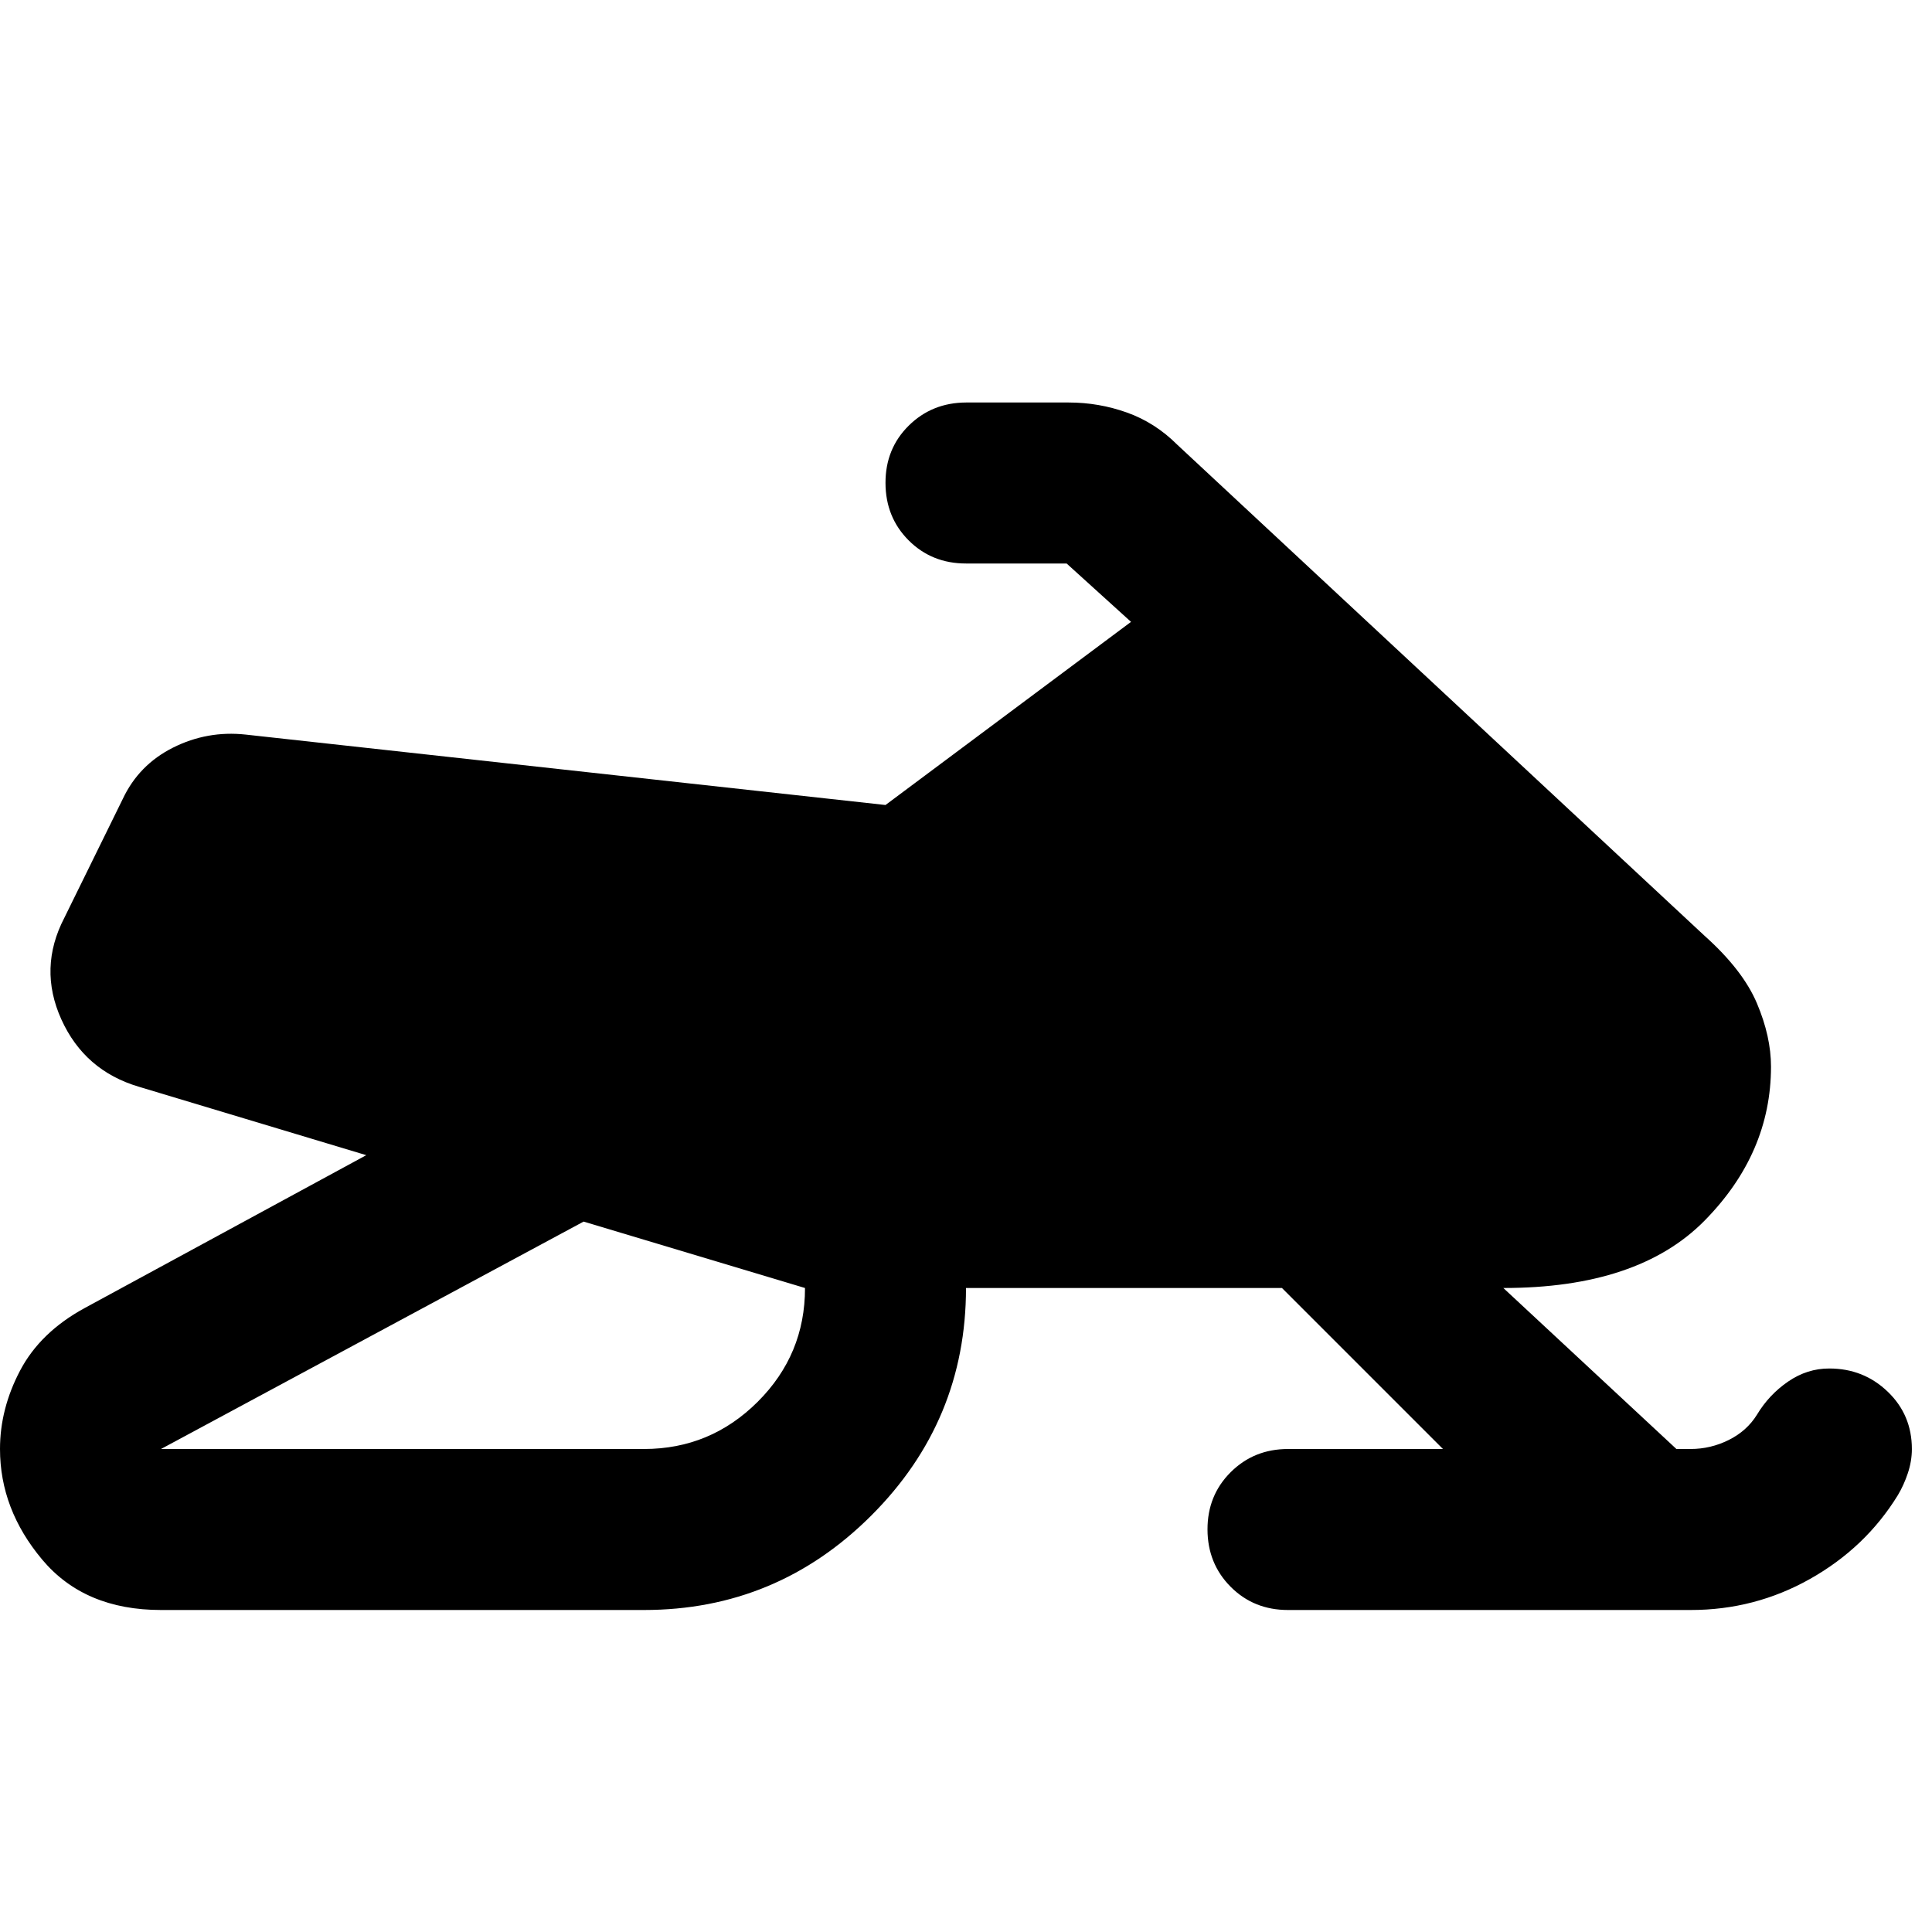
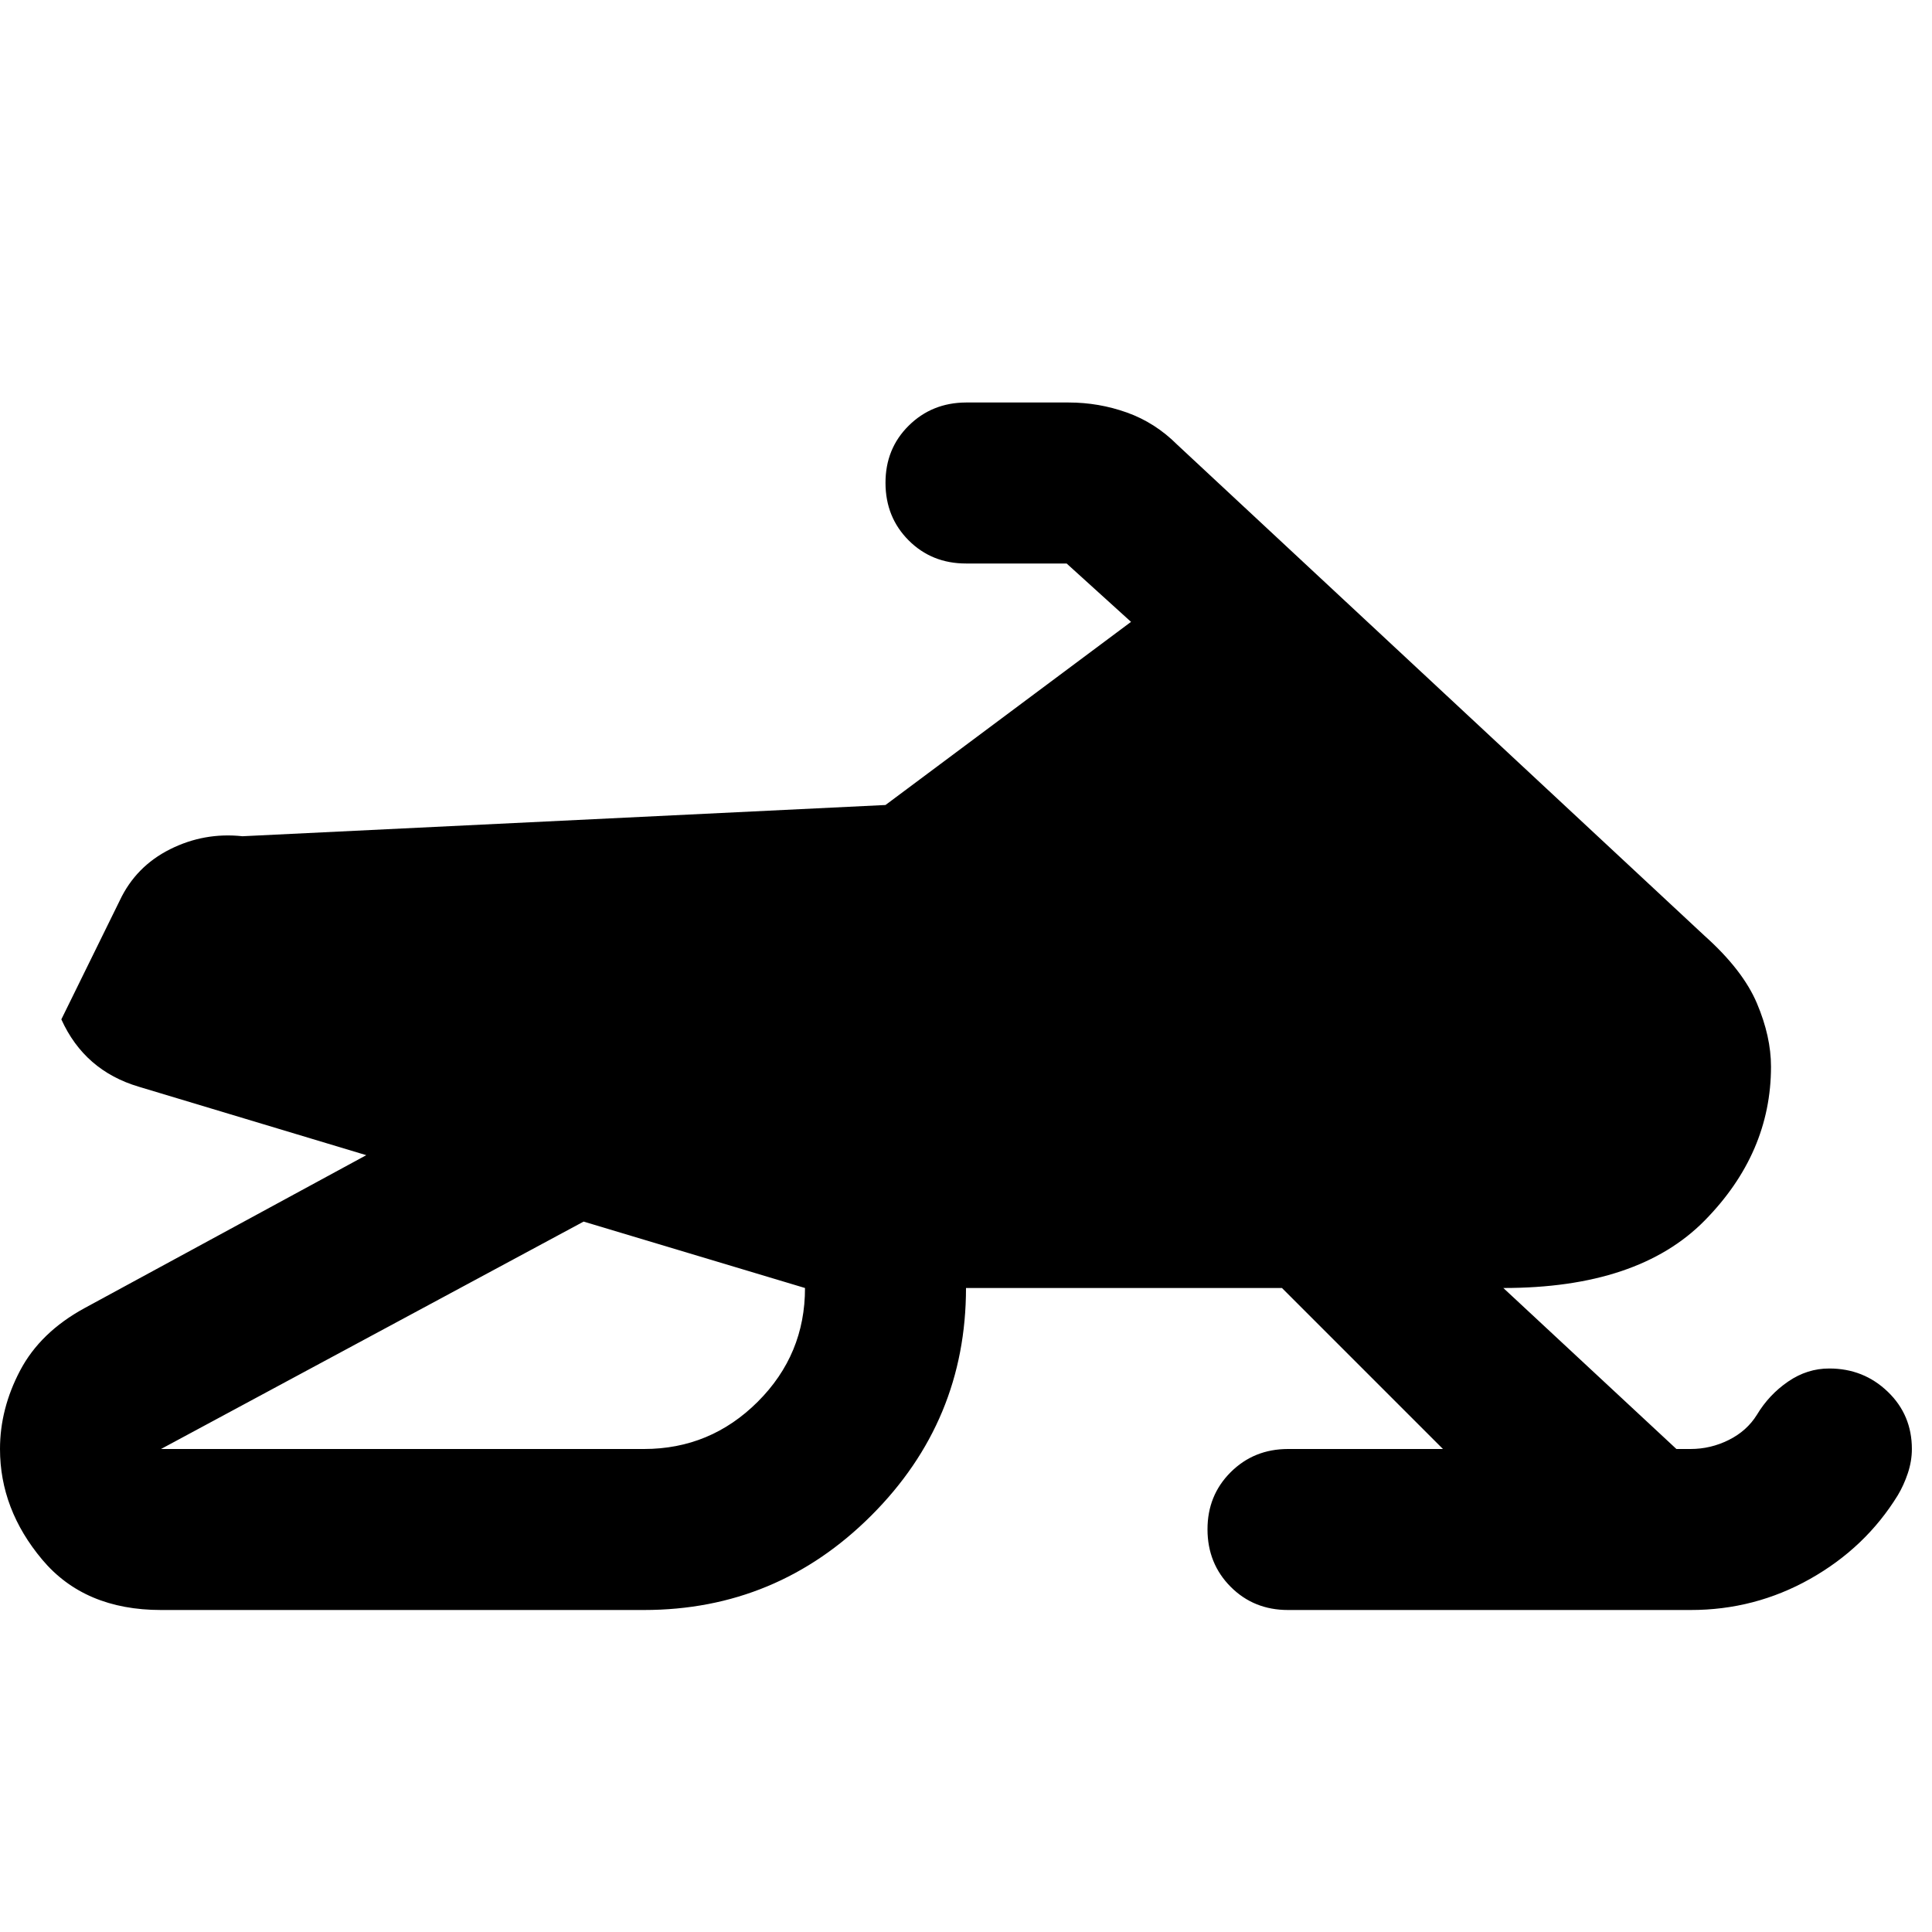
<svg xmlns="http://www.w3.org/2000/svg" width="800" height="800" viewBox="0 0 24 24">
-   <path fill="currentColor" d="M2 18h6q.825 0 1.413-.587T10 16l-2.75-.825zm21.75 0q0 .15-.05.3t-.125.275q-.4.65-1.088 1.038T21 20h-5q-.425 0-.712-.288T15 19t.288-.712T16 18h1.925l-2-2H12q0 1.65-1.175 2.825T8 20H2q-.95 0-1.475-.625T0 18q0-.5.25-.975t.8-.775l3.5-1.9l-2.825-.85q-.675-.2-.963-.837T.8 11.4l.725-1.475q.2-.425.625-.638t.9-.162L11 10l3.05-2.275l-.8-.725H12q-.425 0-.712-.287T11 6t.288-.712T12 5h1.275q.375 0 .725.125t.625.4l6.55 6.1q.475.425.65.838t.175.787q0 1.075-.825 1.913t-2.5.837l2.15 2H21q.25 0 .475-.112t.35-.313q.15-.25.388-.413t.512-.162q.425 0 .725.288t.3.712" />
+   <path fill="currentColor" d="M2 18h6q.825 0 1.413-.587T10 16l-2.75-.825zm21.75 0q0 .15-.05.3t-.125.275q-.4.65-1.088 1.038T21 20h-5q-.425 0-.712-.288T15 19t.288-.712T16 18h1.925l-2-2H12q0 1.65-1.175 2.825T8 20H2q-.95 0-1.475-.625T0 18q0-.5.25-.975t.8-.775l3.5-1.9l-2.825-.85q-.675-.2-.963-.837l.725-1.475q.2-.425.625-.638t.9-.162L11 10l3.05-2.275l-.8-.725H12q-.425 0-.712-.287T11 6t.288-.712T12 5h1.275q.375 0 .725.125t.625.4l6.55 6.1q.475.425.65.838t.175.787q0 1.075-.825 1.913t-2.5.837l2.15 2H21q.25 0 .475-.112t.35-.313q.15-.25.388-.413t.512-.162q.425 0 .725.288t.3.712" />
</svg>